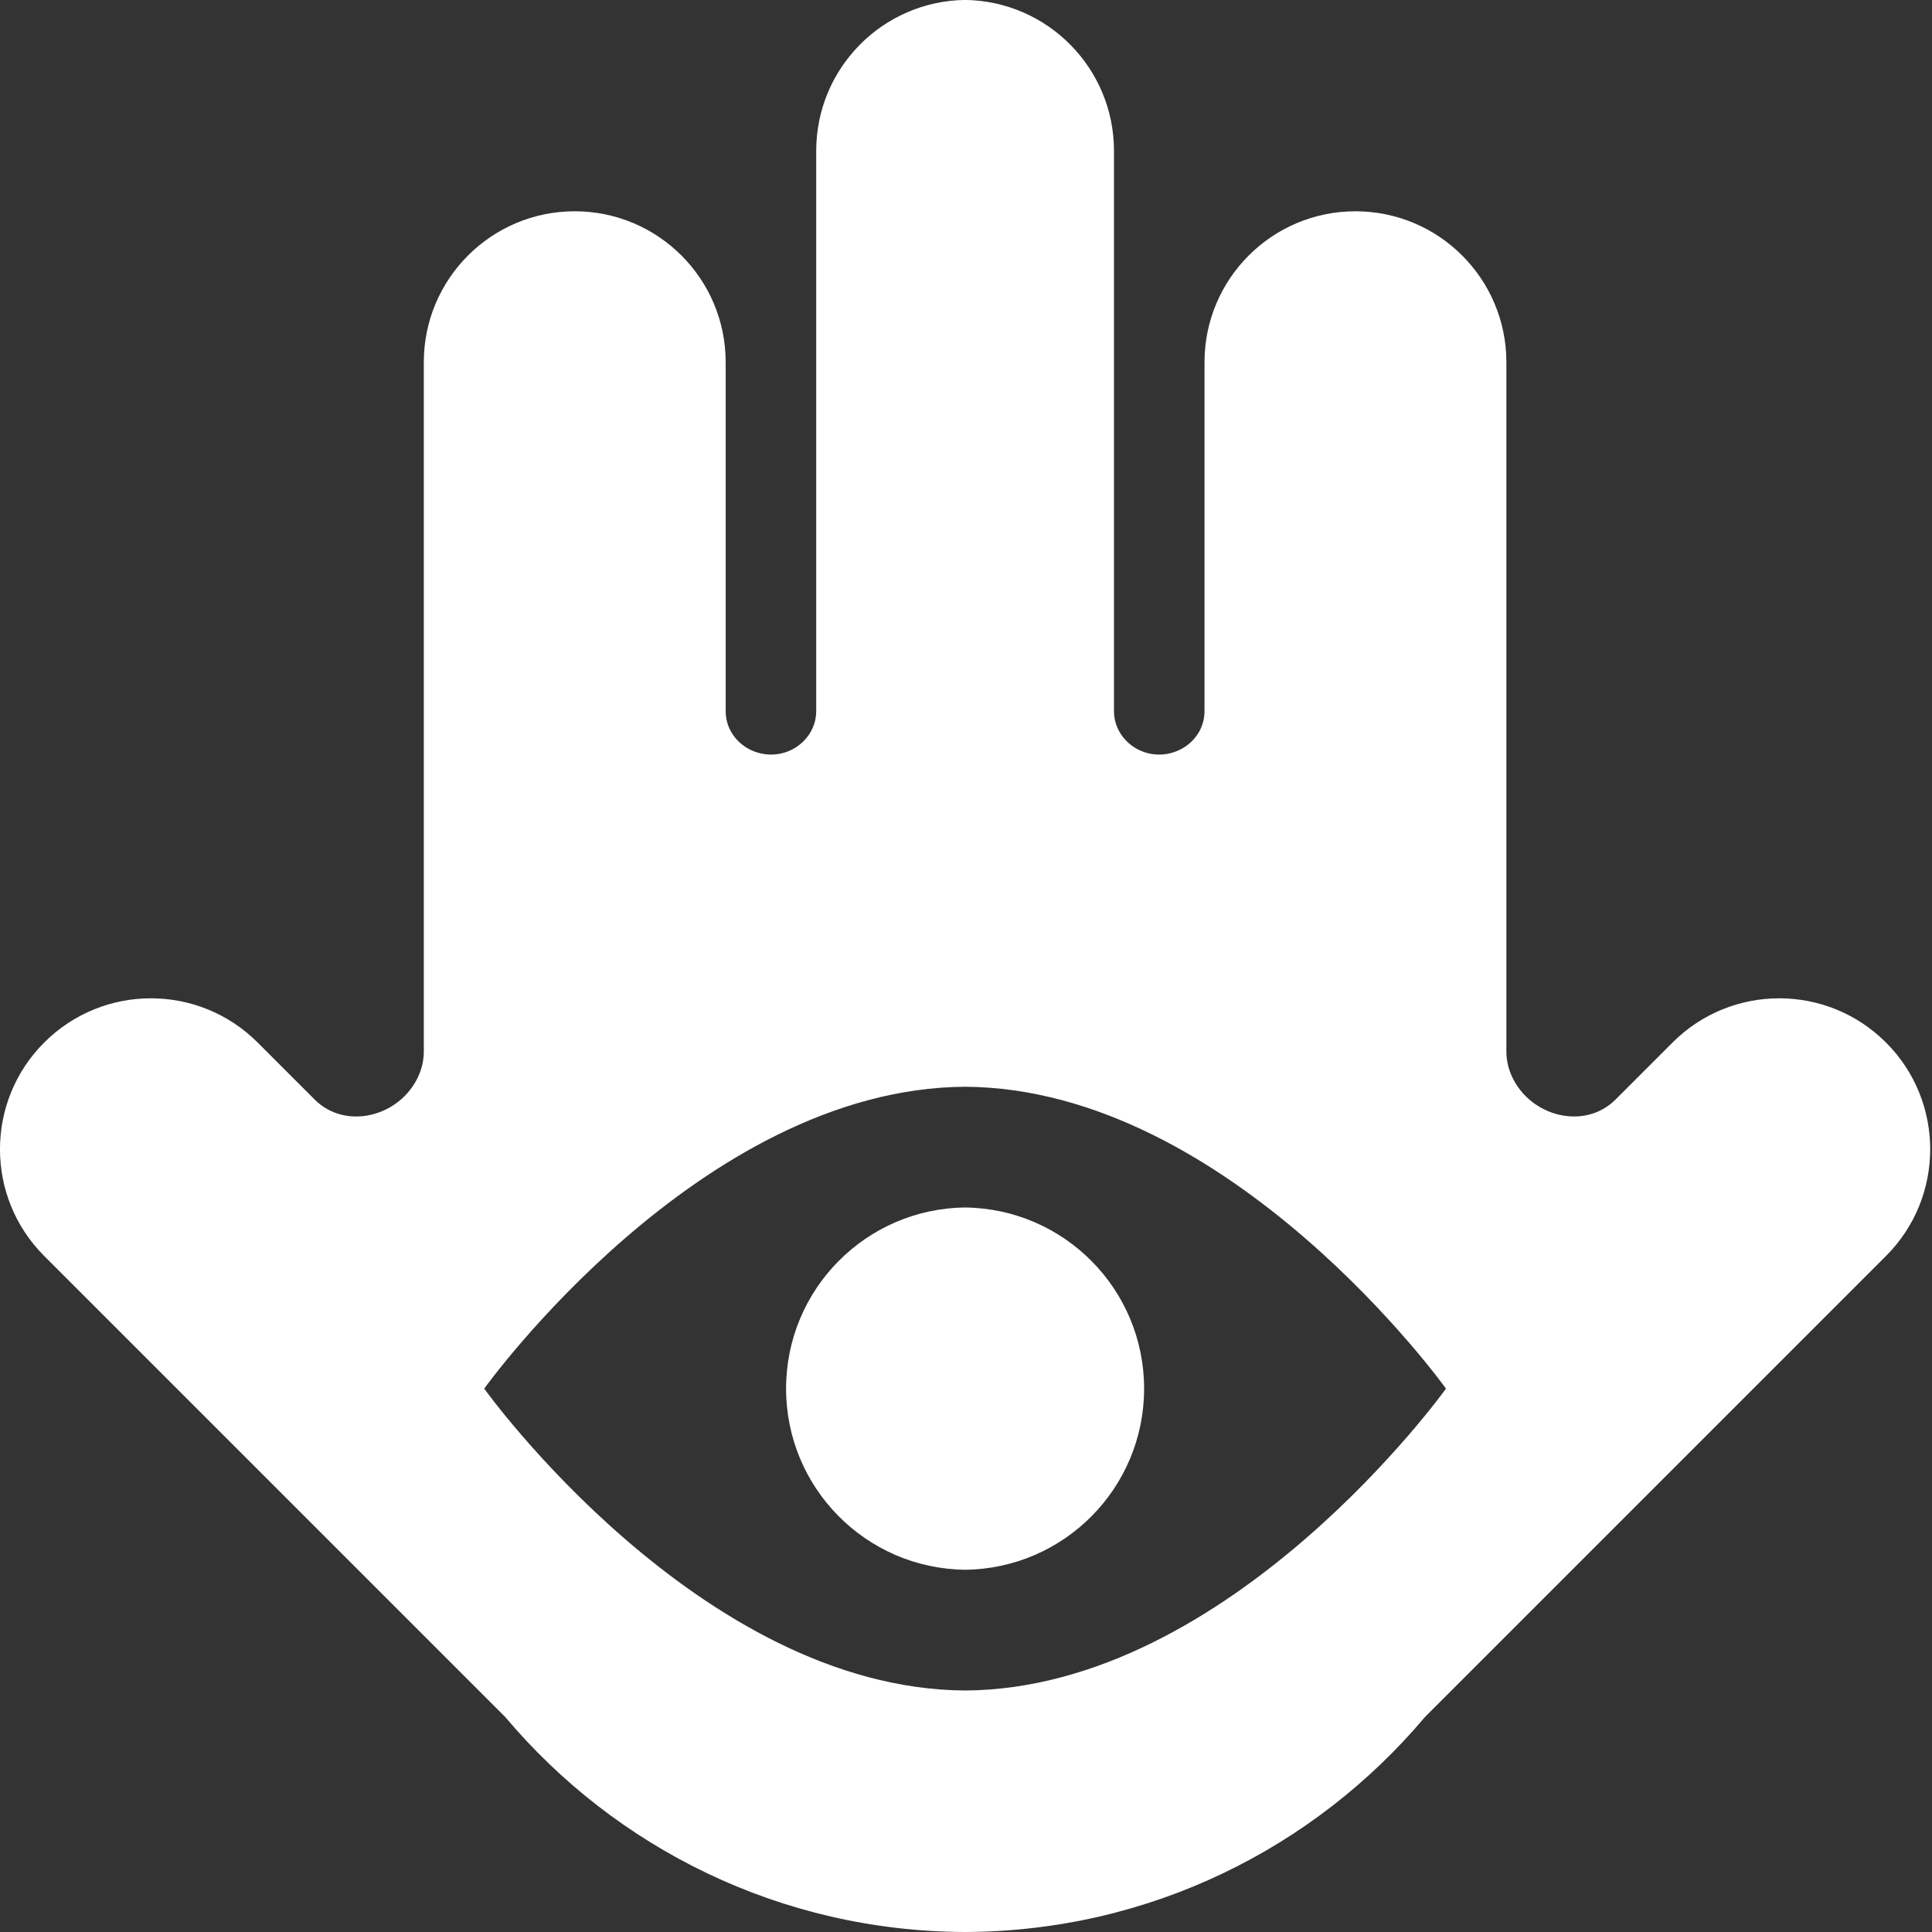
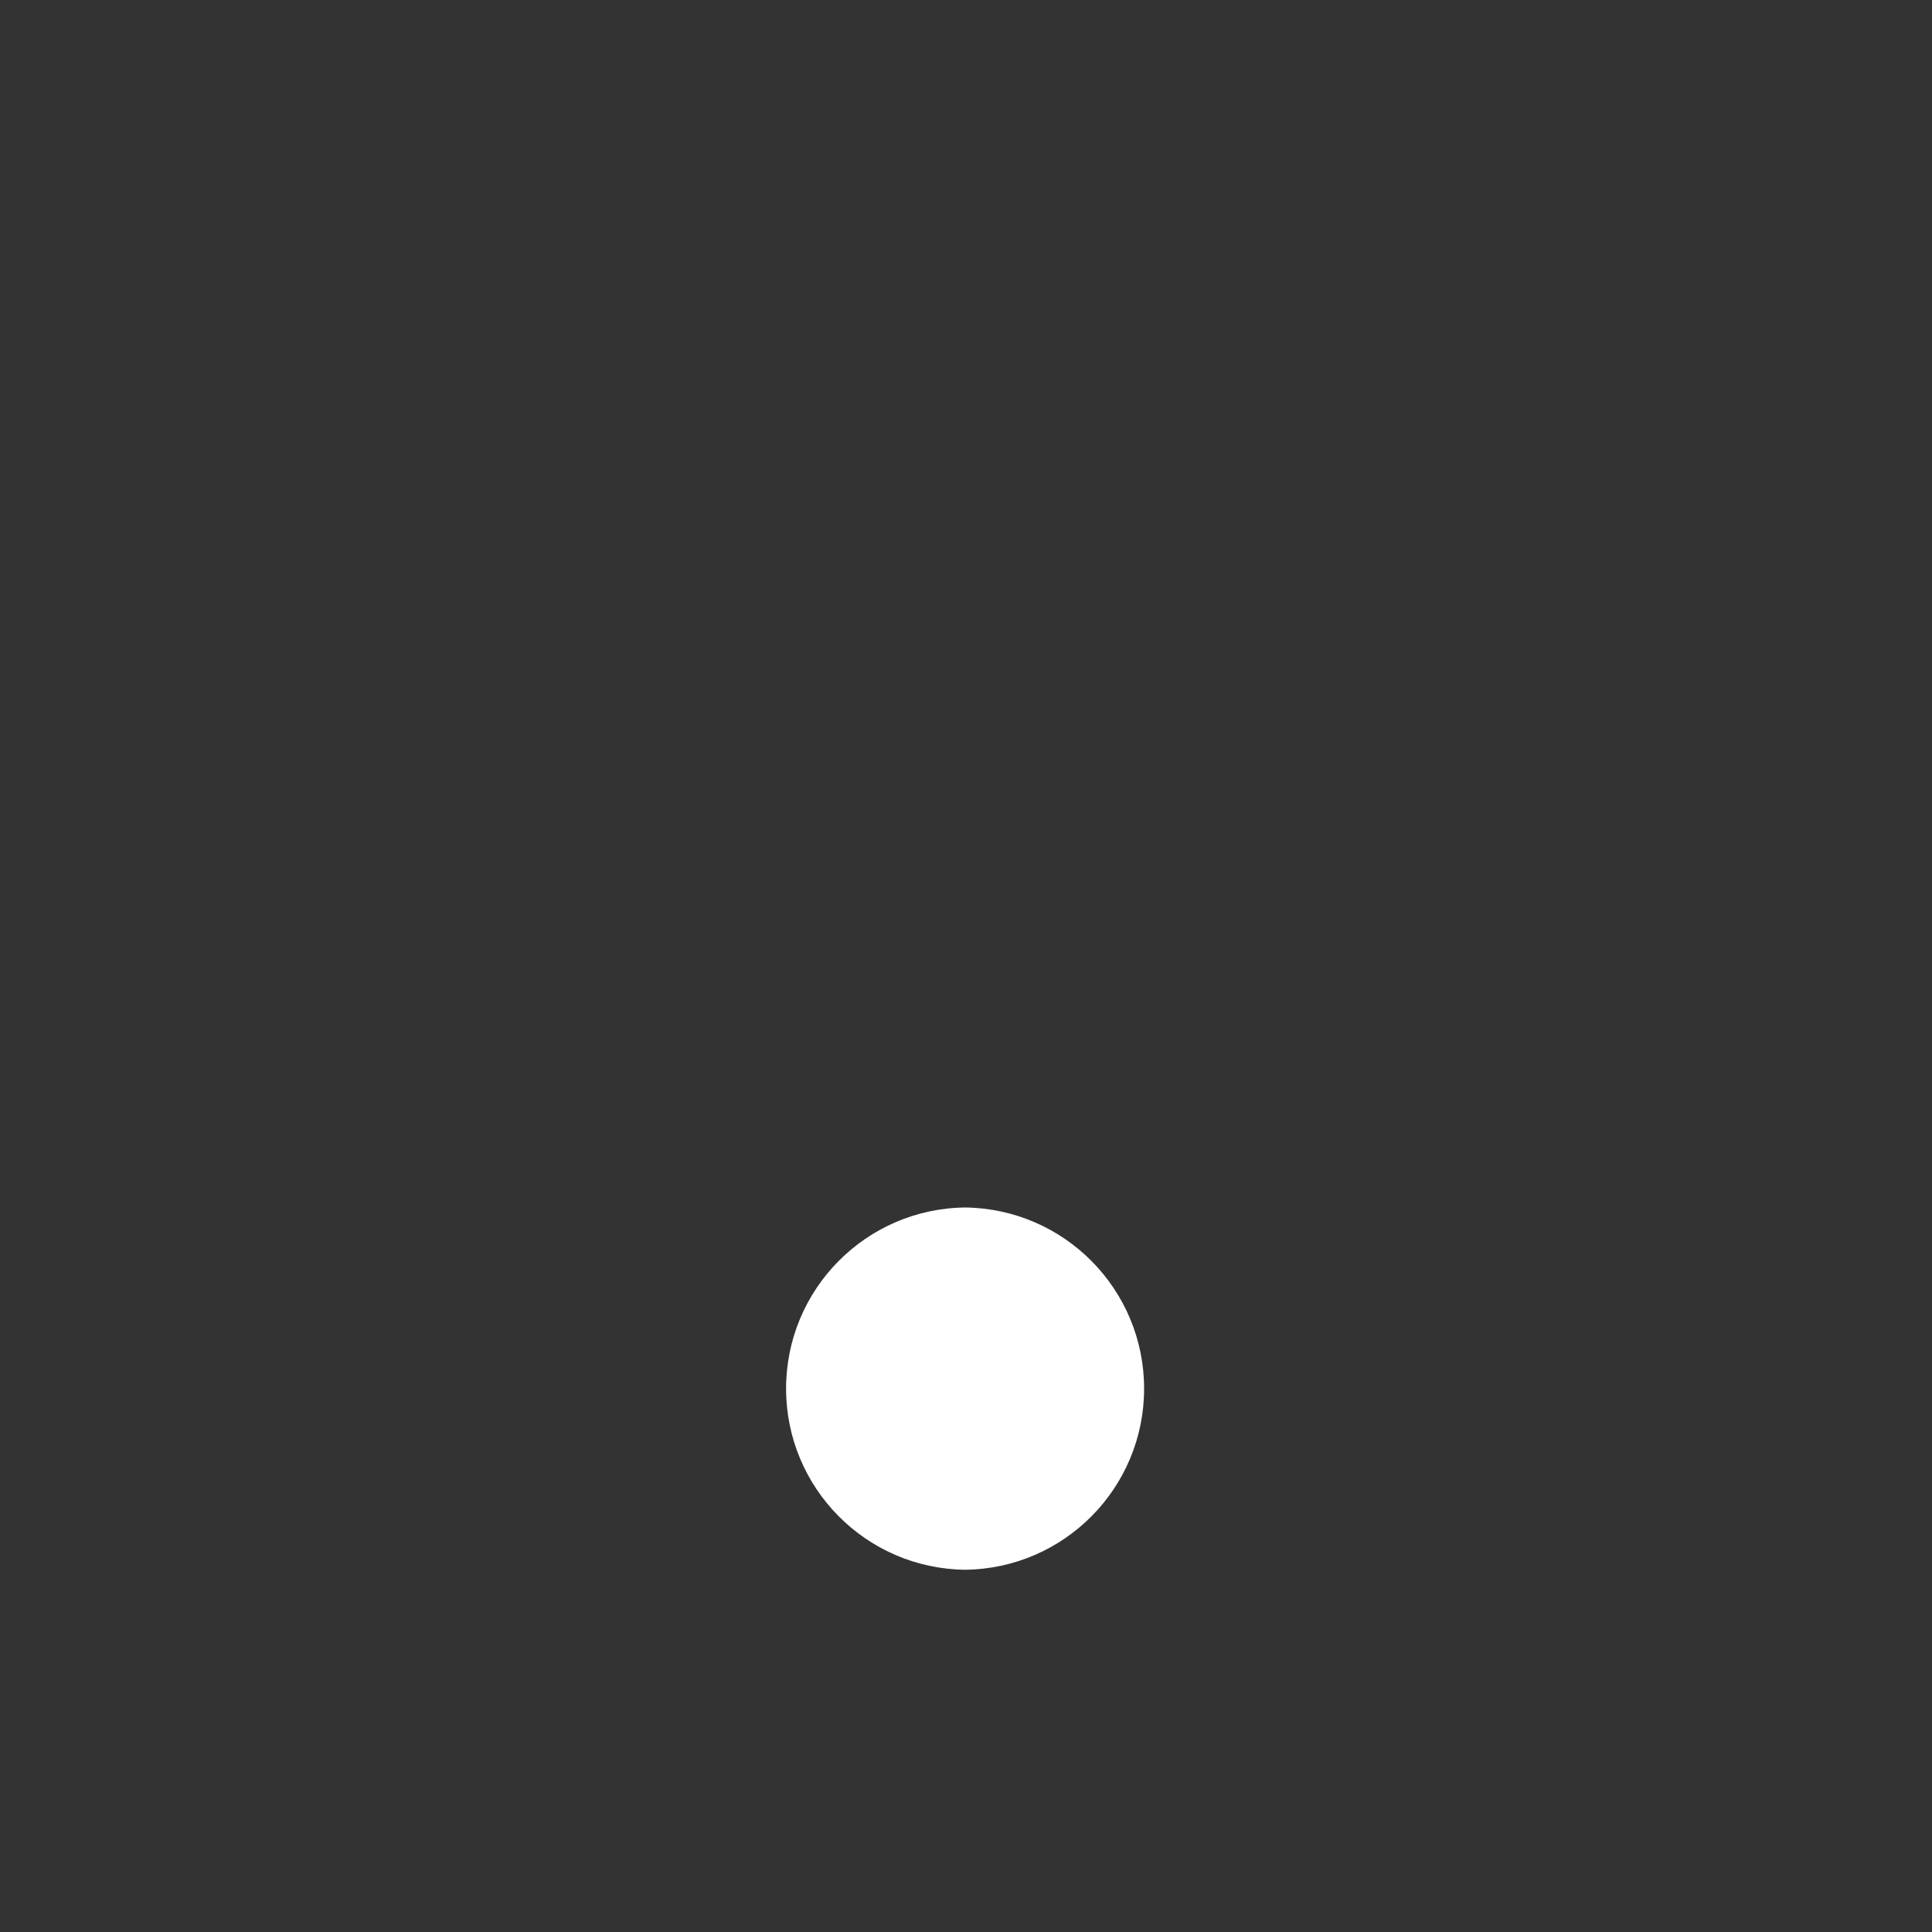
<svg xmlns="http://www.w3.org/2000/svg" fill="none" height="64" viewBox="0 0 64 64" width="64">
  <rect x="0" y="0" width="64" height="64" fill="#333333" stroke="none" />
  <g fill="#fff">
    <path d="m26.04 46c0 3.291 2.649 5.962 5.93 6 3.282-.037 5.93-2.709 5.93-6 0-3.29-2.649-5.962-5.93-6-3.282.037-5.93 2.709-5.93 6z" />
-     <path clip-rule="evenodd" d="m13.854 35.662c-.608 1.325-2.399 1.792-3.43.762l-1.889-1.889c-1.953-1.953-5.118-1.953-7.071 0-1.953 1.953-1.953 5.119 0 7.071l15.275 15.275c3.655 4.337 9.12 7.098 15.231 7.119 6.111-.021 11.576-2.782 15.231-7.119l15.275-15.275c1.953-1.953 1.953-5.119 0-7.071-1.953-1.953-5.119-1.953-7.071 0l-1.889 1.889c-1.031 1.03-2.821.563-3.43-.762-.12-.261-.185-.541-.185-.828v-22.835c0-2.761-2.239-5-5-5s-5 2.239-5 5v11.557c0 .994-1.018 1.668-1.966 1.369-.6-.19-1.033-.736-1.033-1.365v-18.562c0-2.739-2.202-4.963-4.932-5-2.73.036-4.932 2.261-4.932 5v18.562c0 .629-.433 1.175-1.033 1.365-.948.299-1.966-.375-1.966-1.369l0-11.557c0-2.761-2.239-5-5-5-2.761 0-5 2.239-5 5v22.835c0 .287-.065.567-.185.828zm18.116.338c-8.804.053-15.93 10-15.93 10s7.126 9.947 15.93 10c8.804-.053 15.93-10 15.93-10s-7.126-9.947-15.93-10z" fill-rule="evenodd" />
  </g>
</svg>